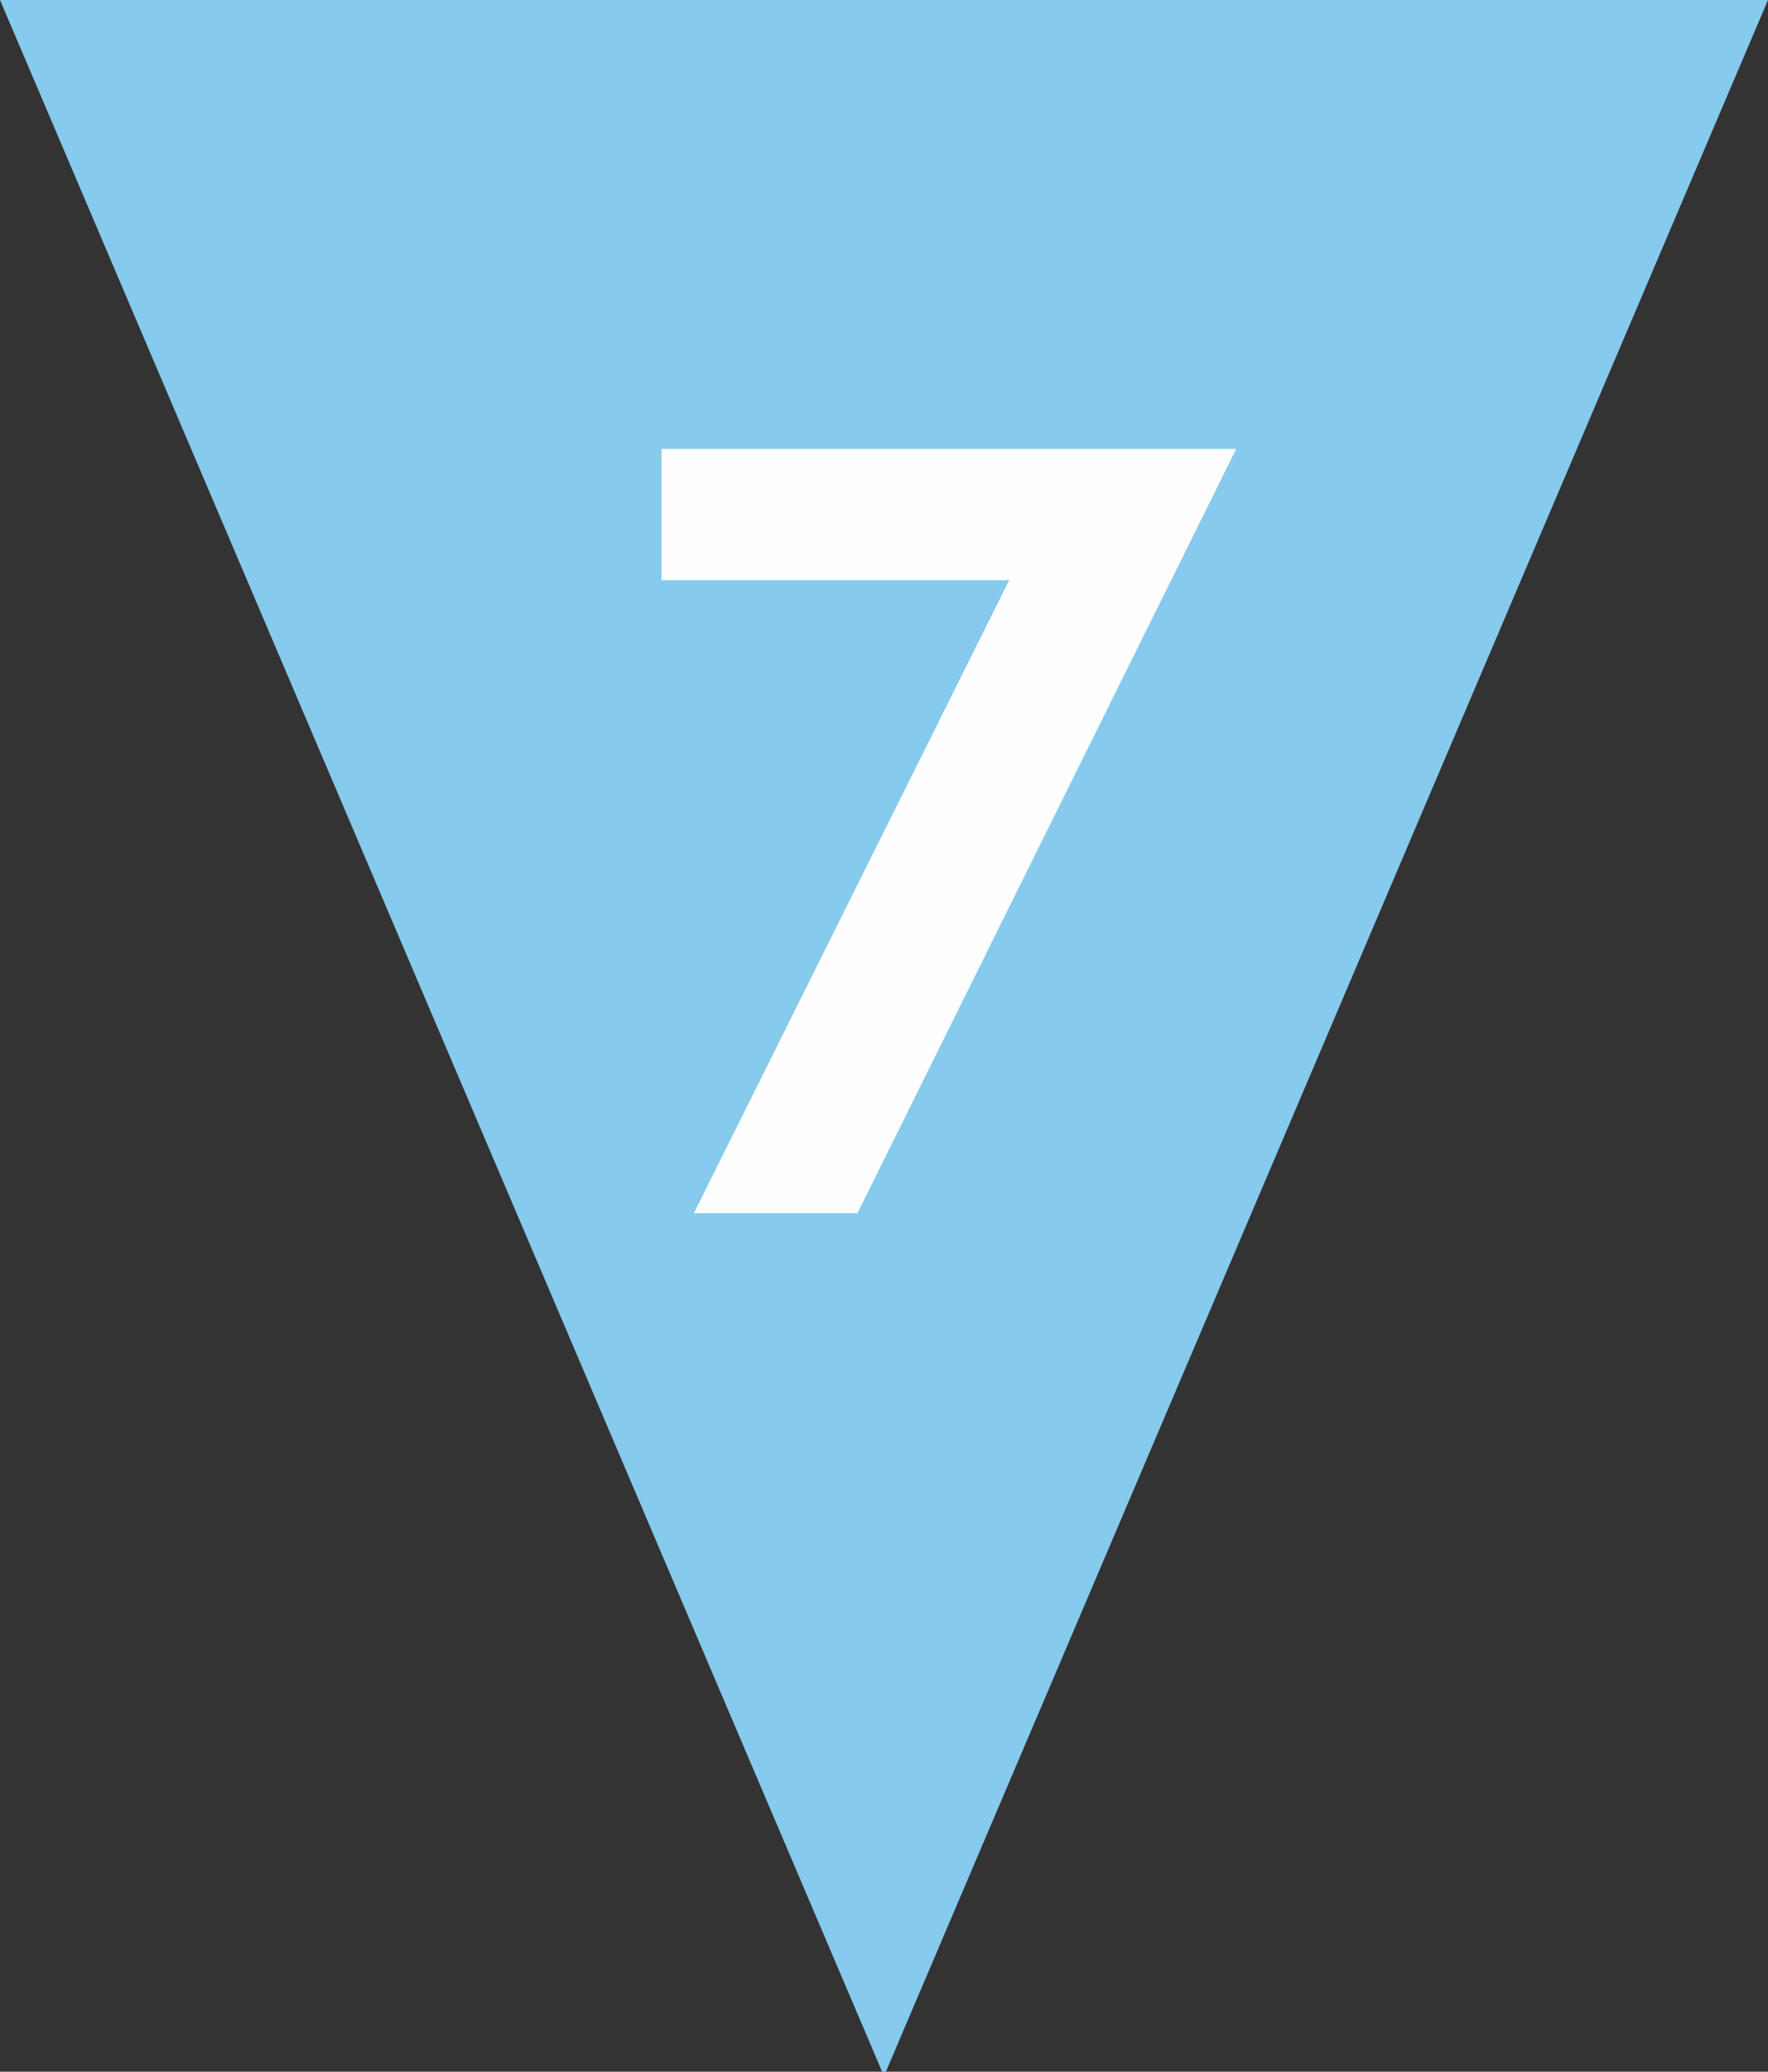
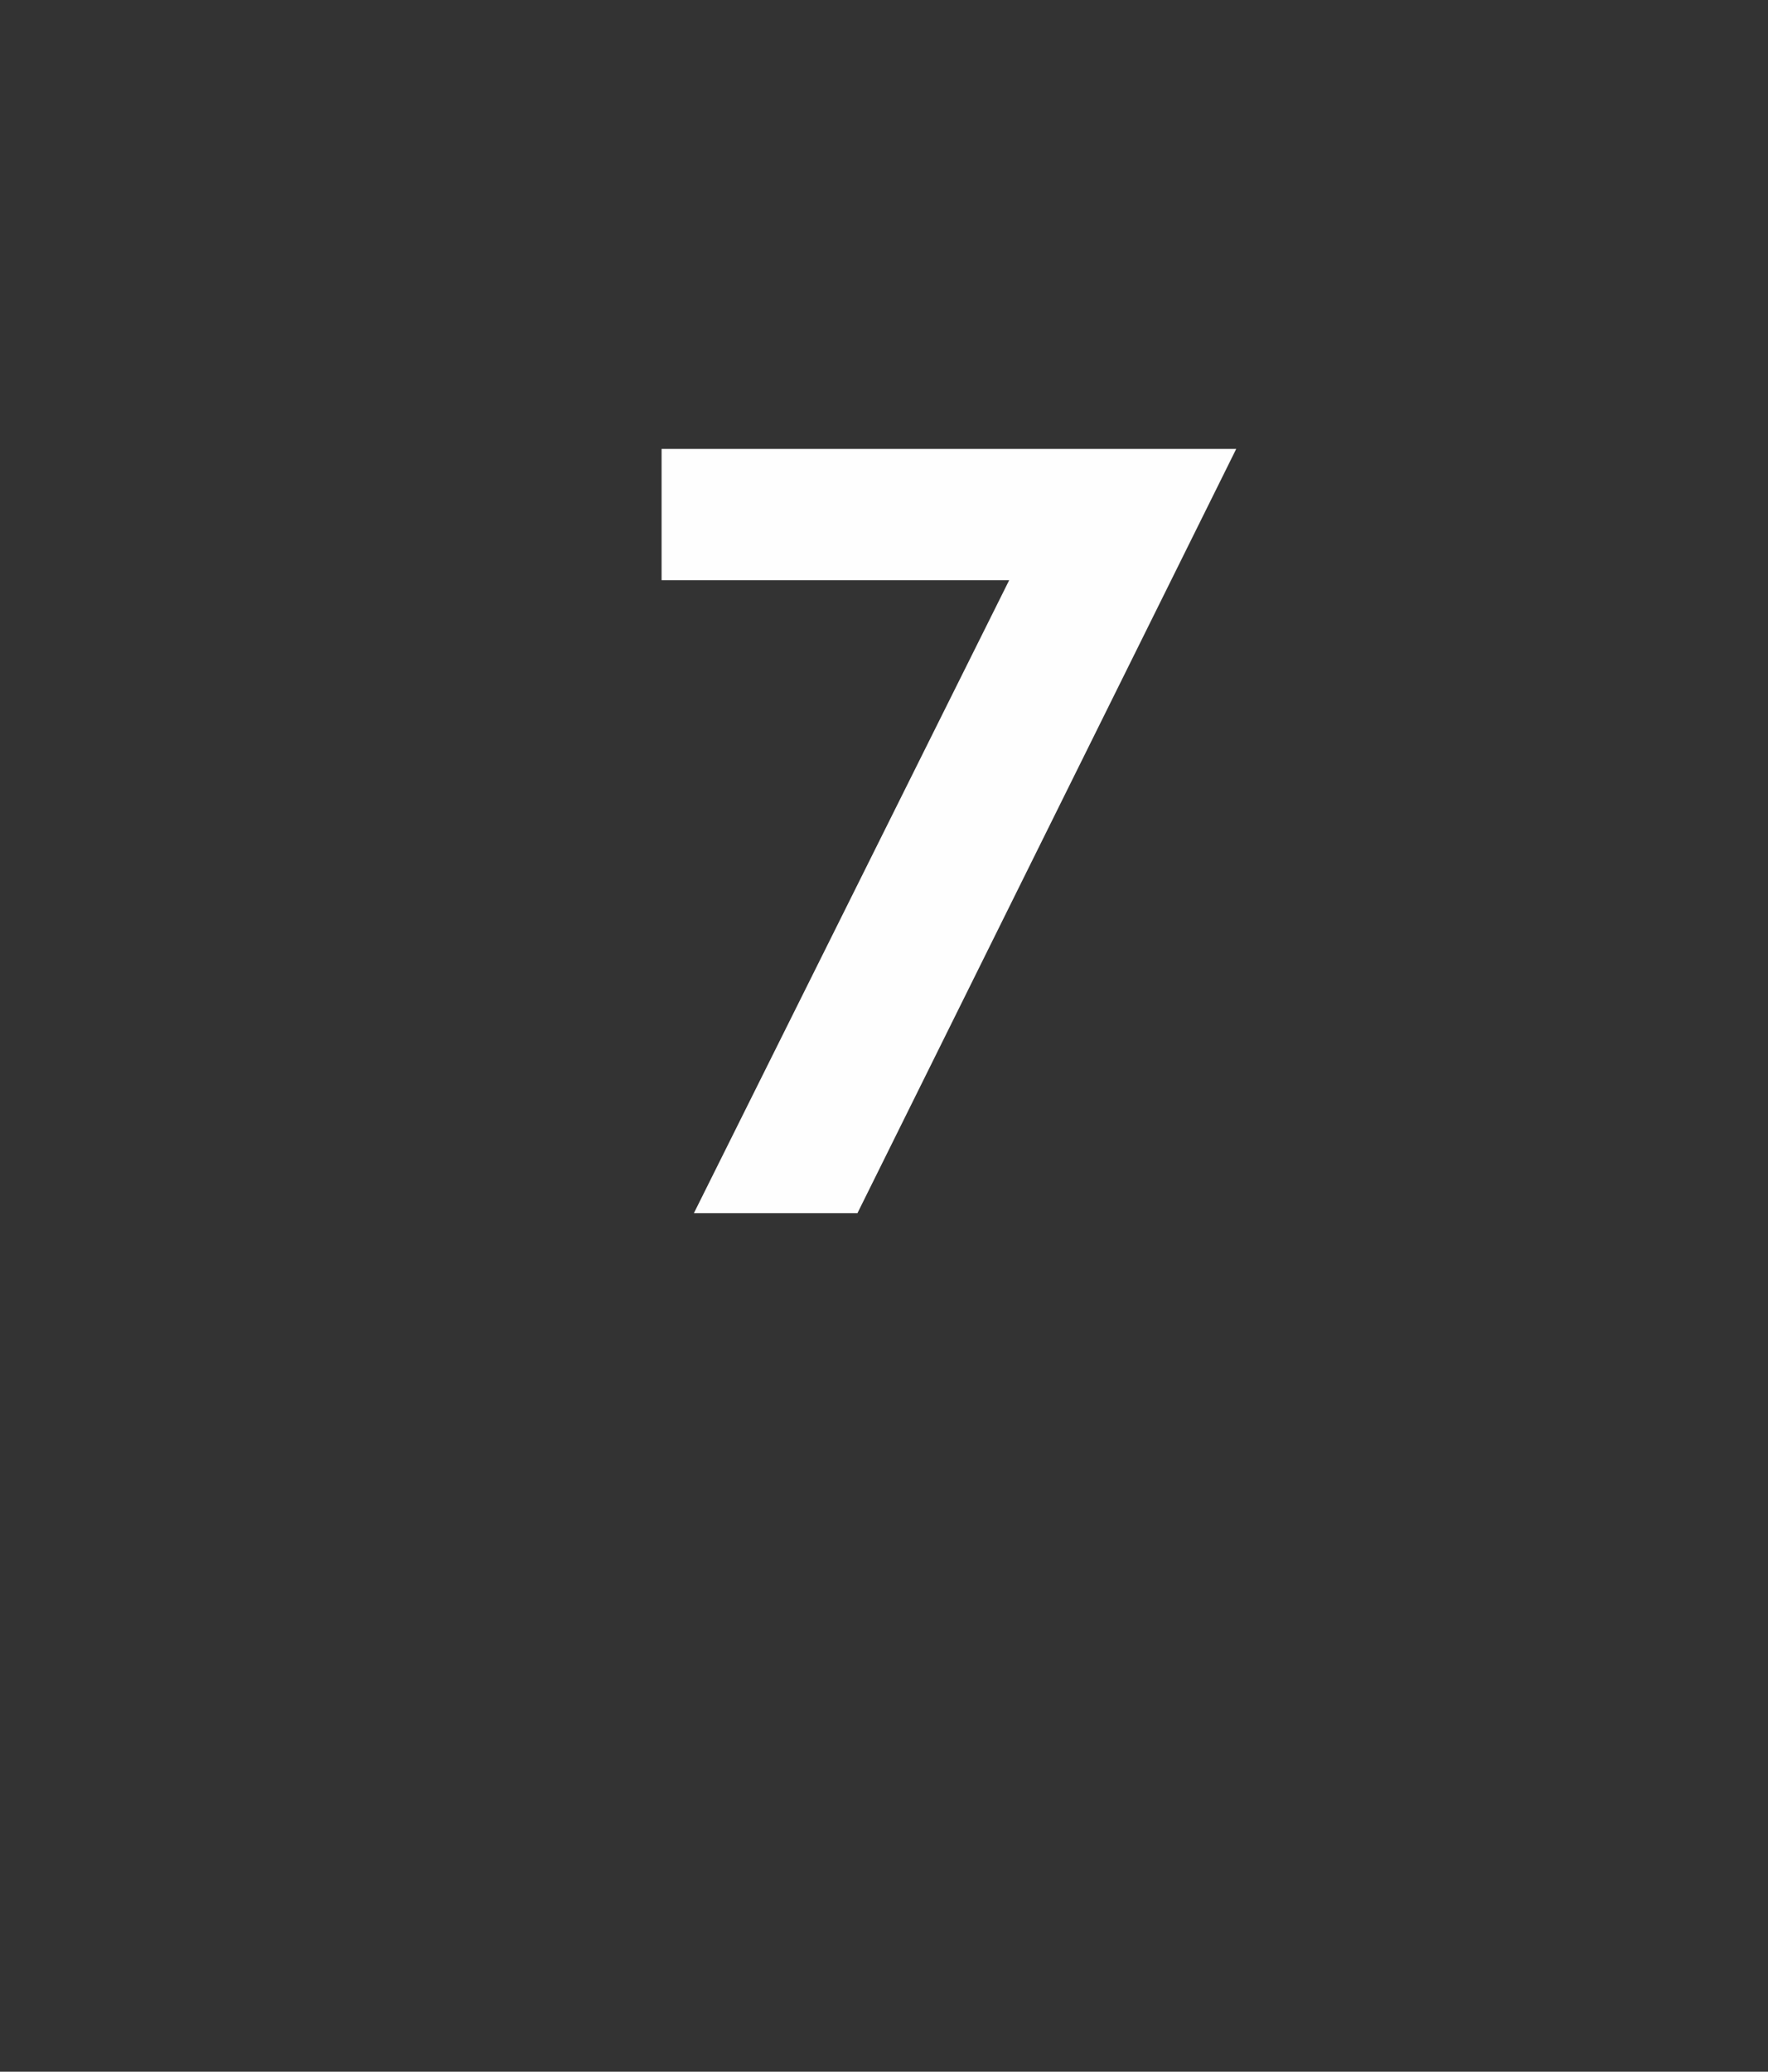
<svg xmlns="http://www.w3.org/2000/svg" width="35px" height="41px" viewBox="0 0 35 41" version="1.1">
  <rect x="0" y="0" width="35" height="41" fill="#333333" stroke="none" />
  <title>Page 1@2x</title>
  <desc>Created with Sketch.</desc>
  <defs />
  <g id="Desktop-HD" stroke="none" stroke-width="1" fill="none" fill-rule="evenodd" transform="translate(-320, -2287)">
    <g id="Process" transform="translate(-301, 1746)">
      <g id="row1-copy-6" transform="translate(621, 539)">
        <g id="Page-1" transform="translate(0, 2)">
-           <polygon id="Fill-1" fill="#86CAEE" points="17.5 41.087 0 0 35 0" />
          <polygon id="1" fill="#FEFEFE" points="19.978 11.483 13.097 11.483 13.097 8.884 24.473 8.884 16.974 24.01 13.736 24.01" />
        </g>
      </g>
    </g>
  </g>
</svg>